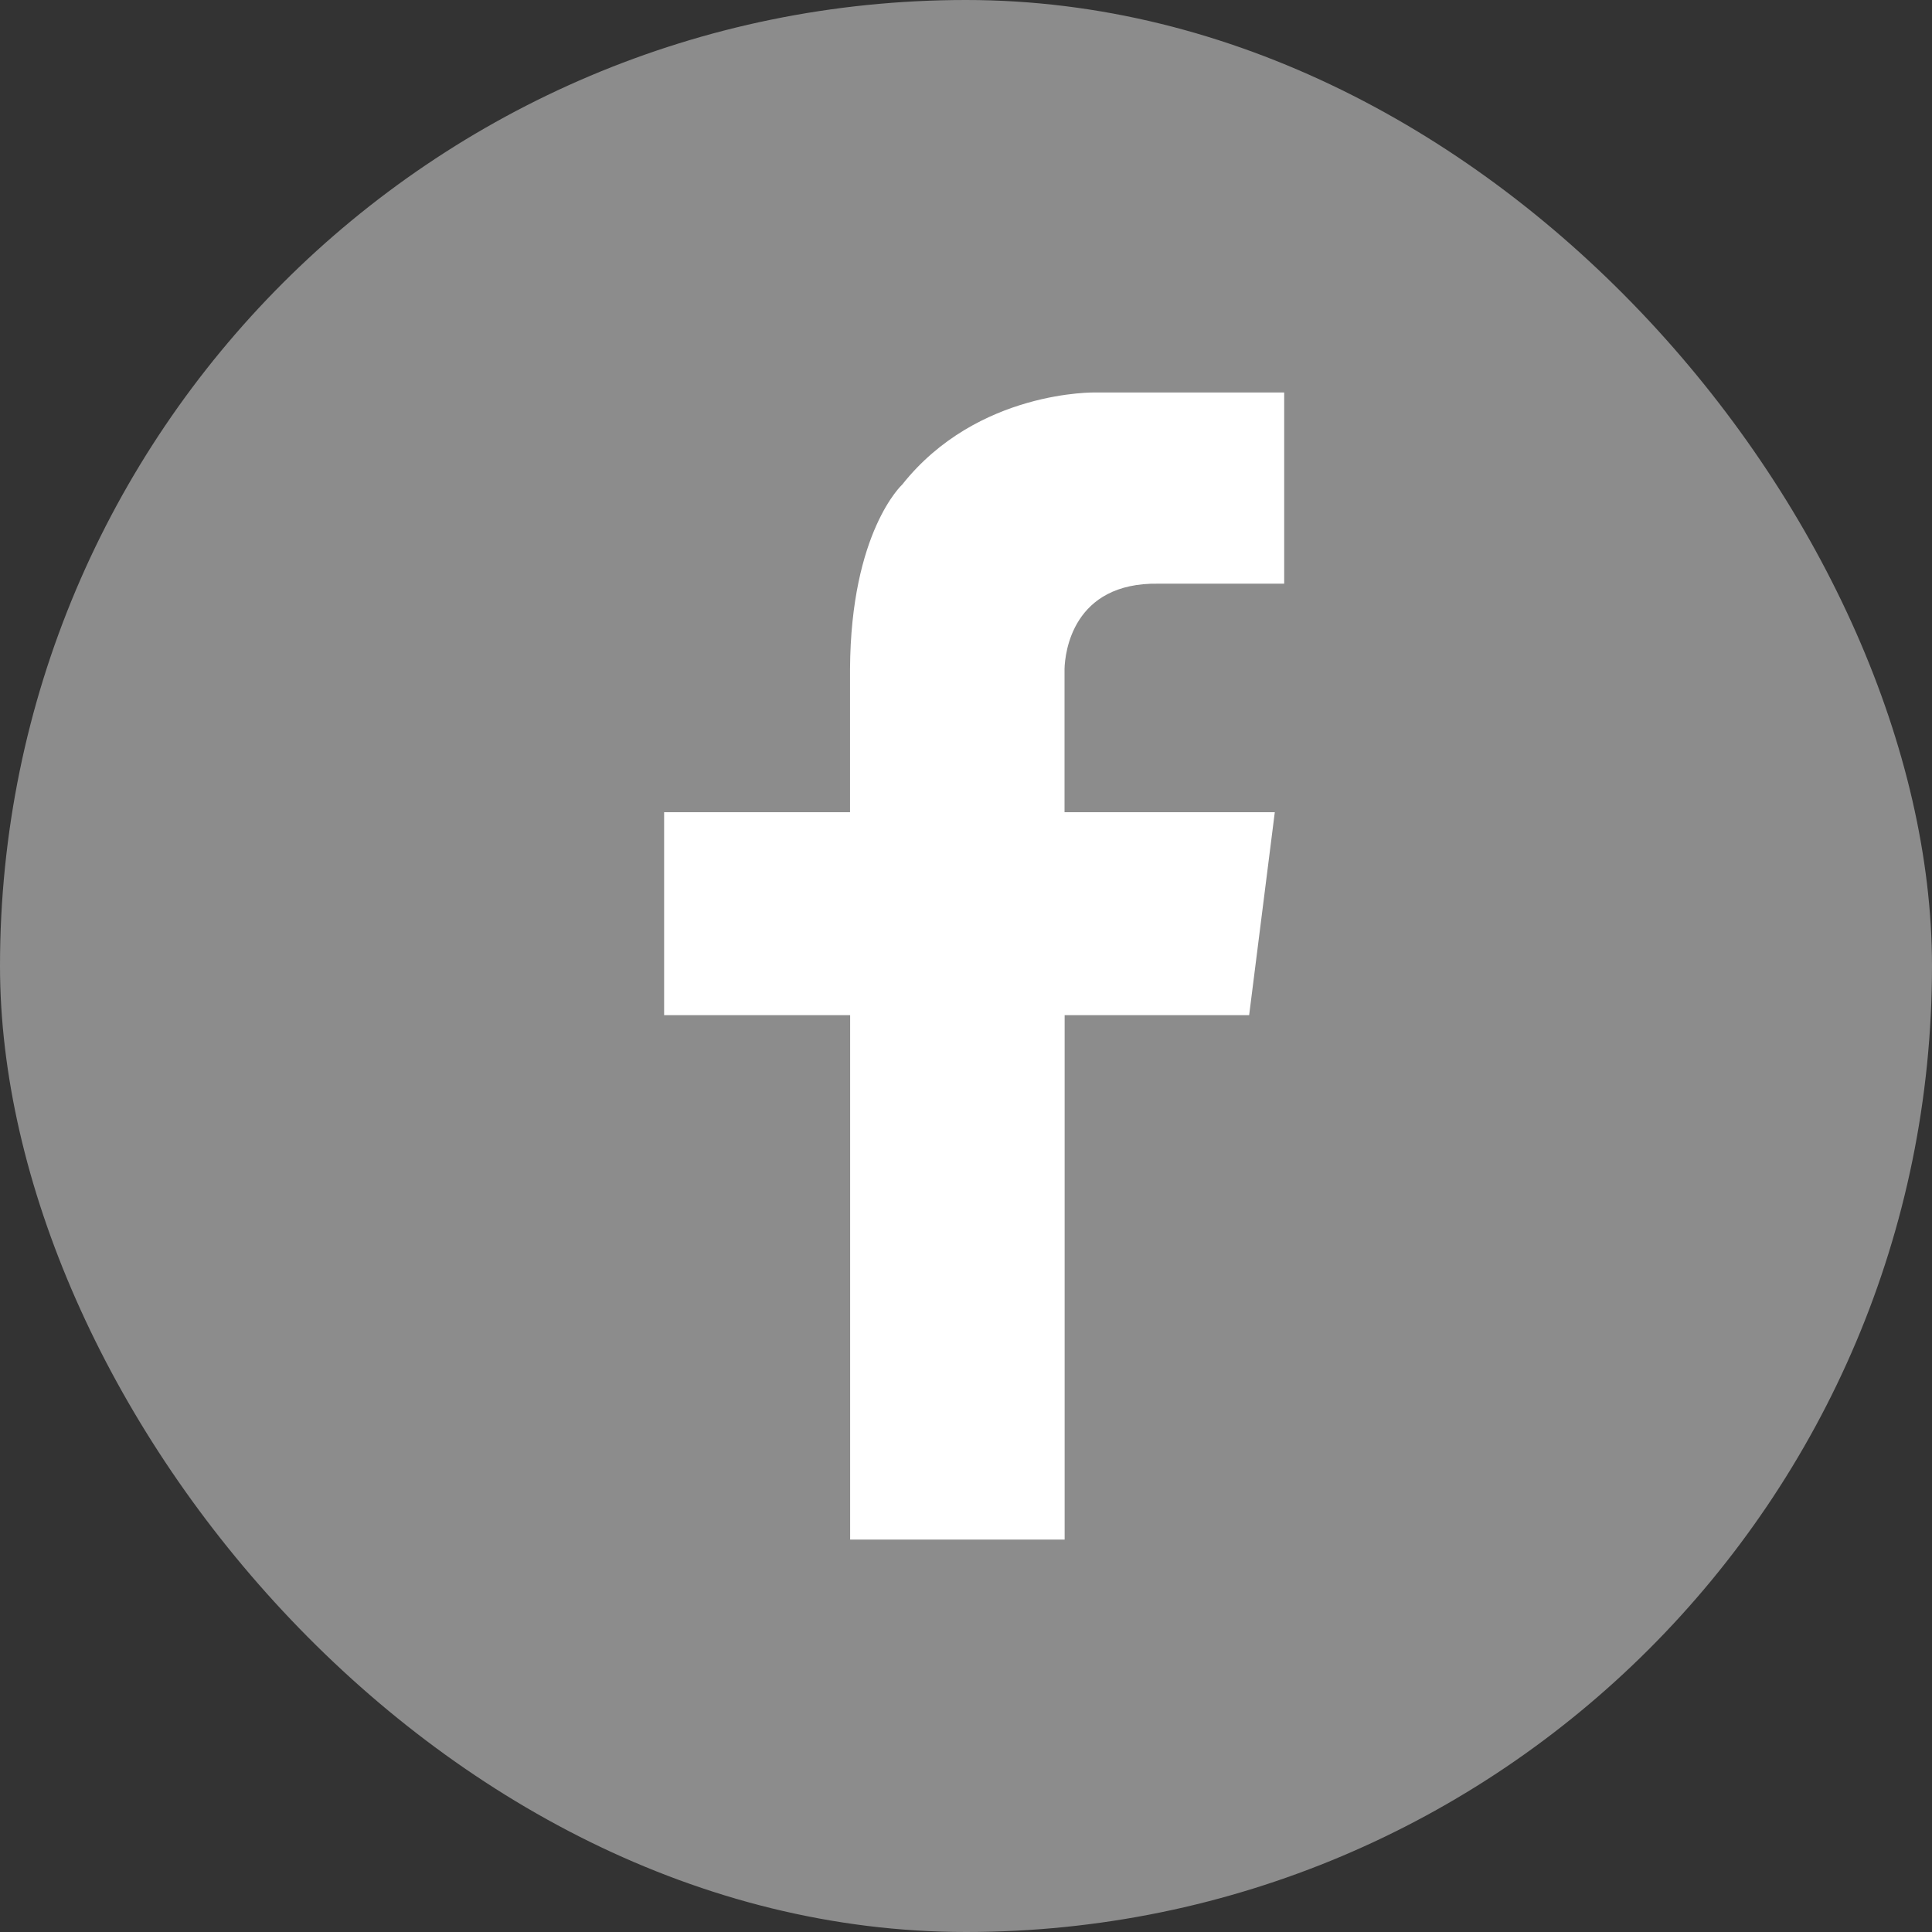
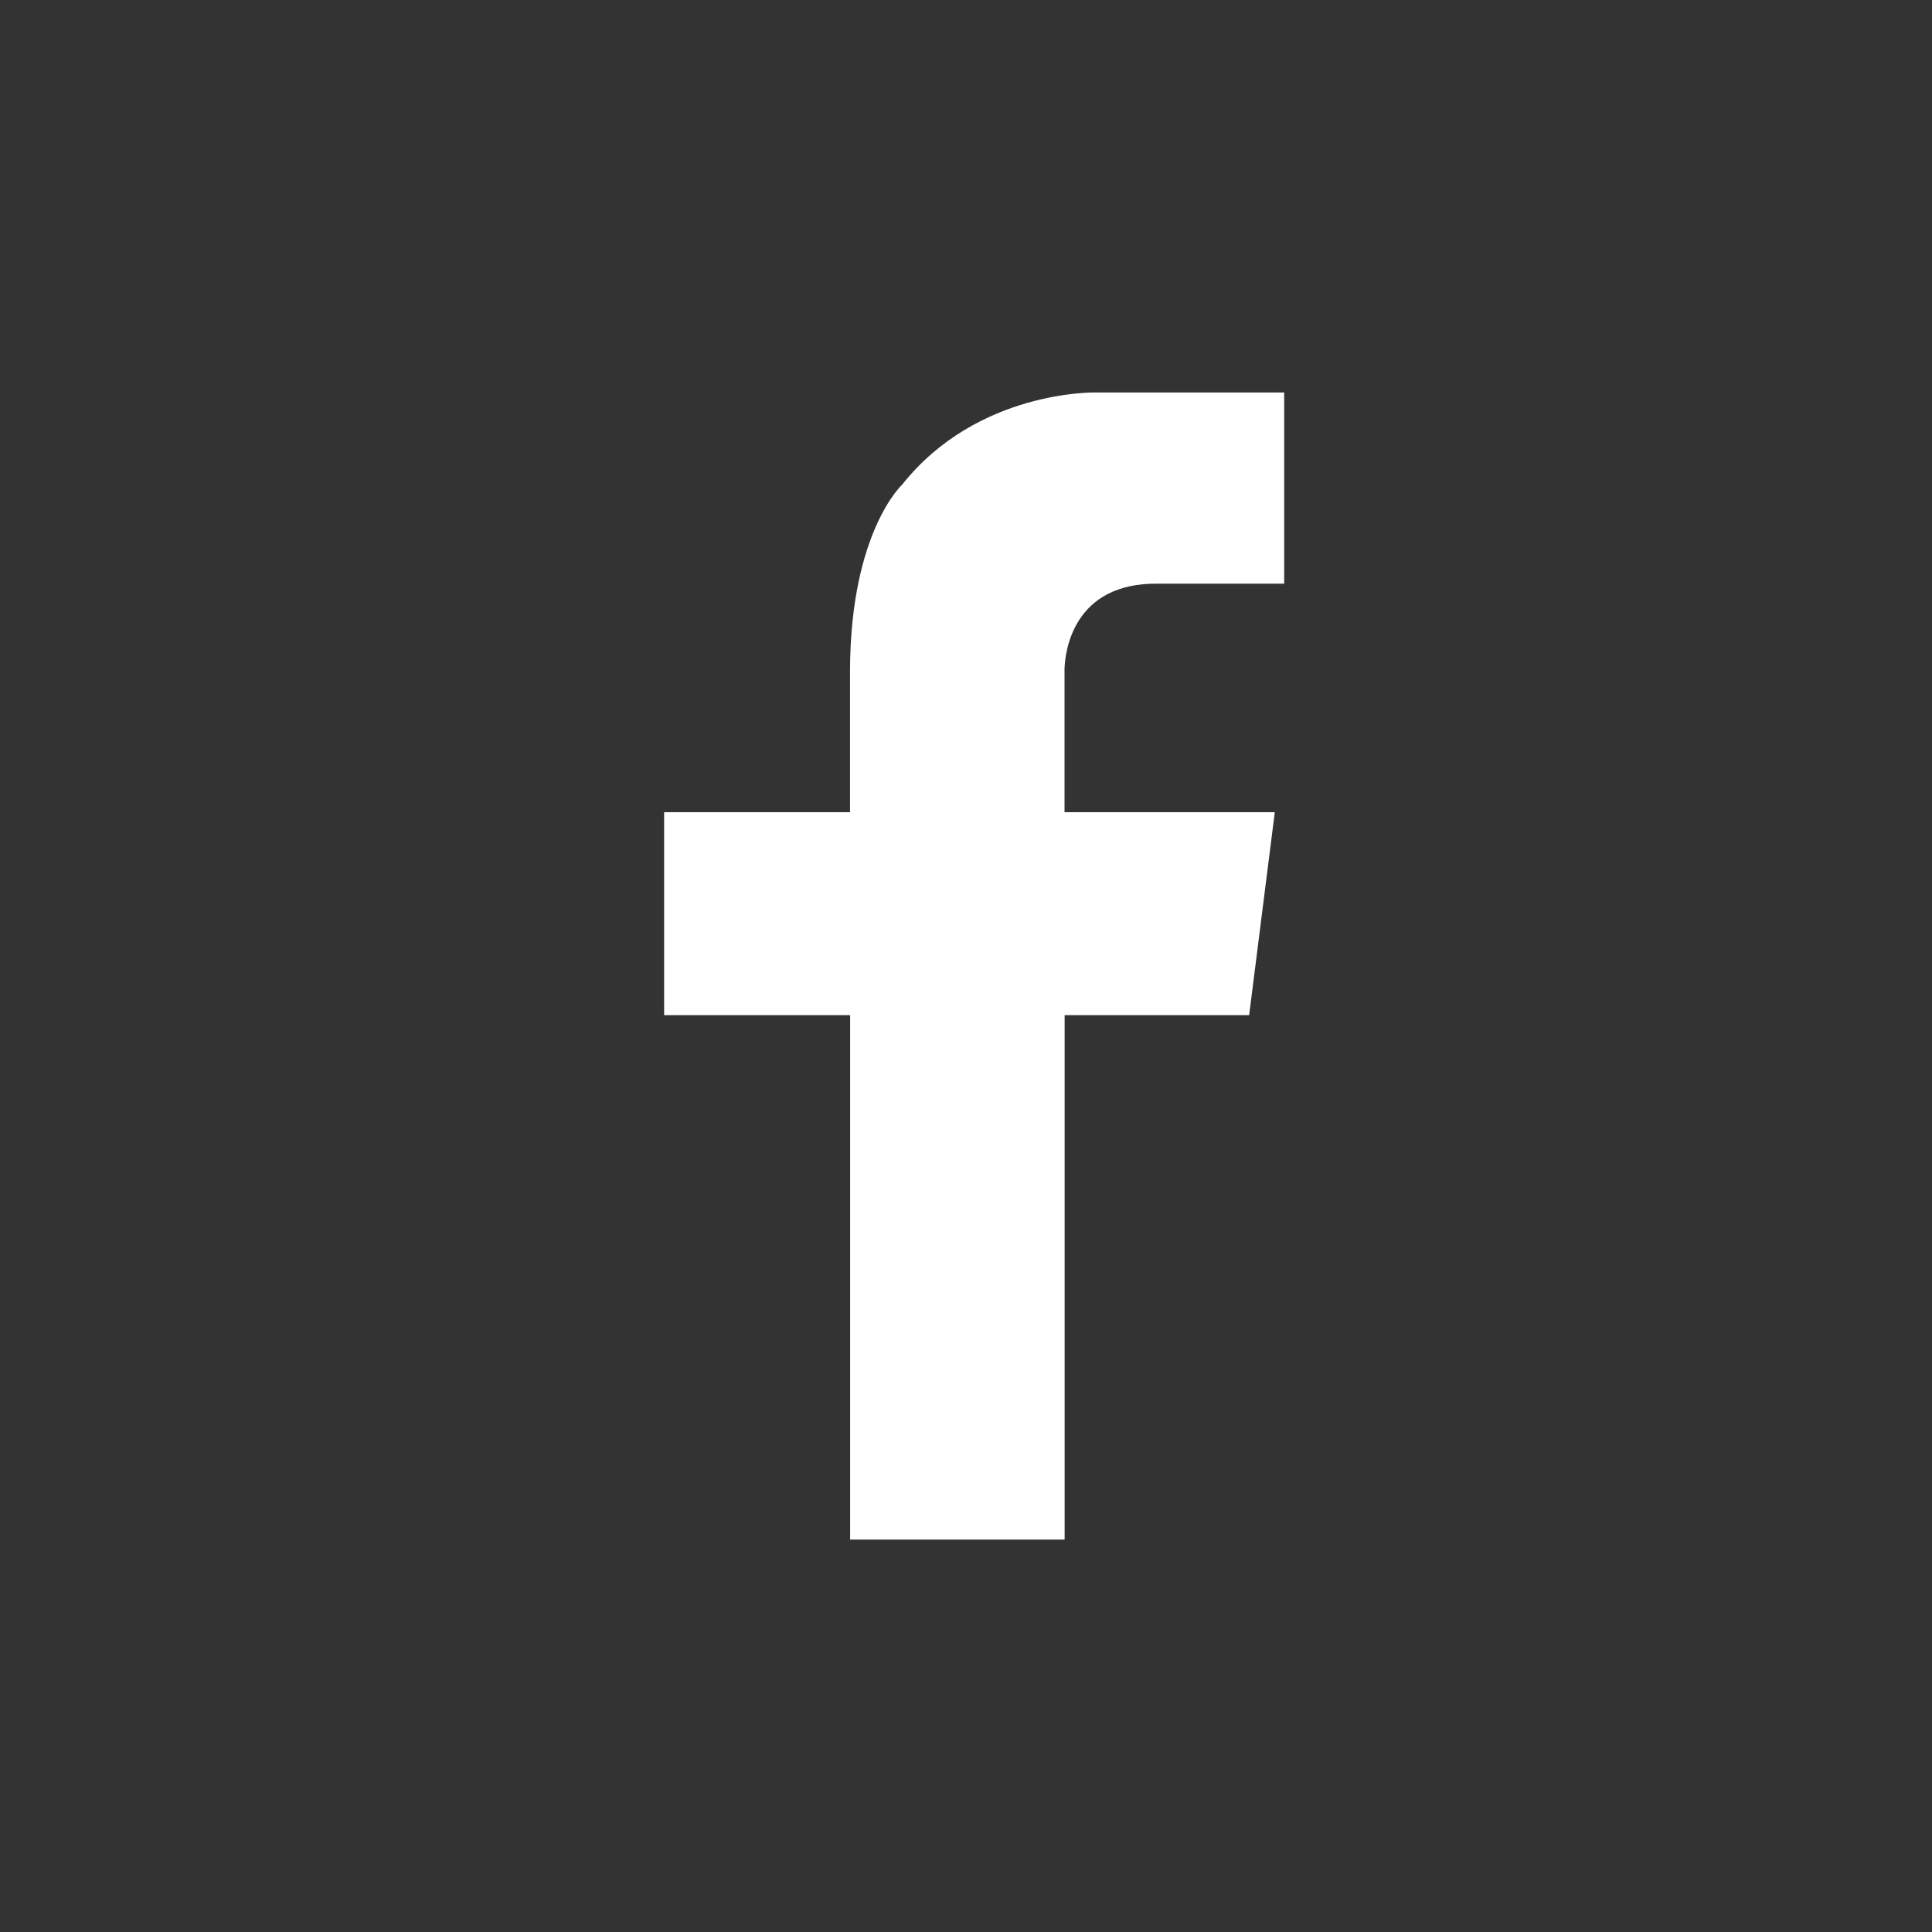
<svg xmlns="http://www.w3.org/2000/svg" width="36" height="36" viewBox="0 0 36 36" fill="none">
  <rect x="0" y="0" width="36" height="36" fill="#333333" stroke="none" />
-   <rect width="36" height="36" rx="18" fill="#8C8C8C" />
  <path d="M21.589 10.876H23.929V7.313H21.021H20.42C20.42 7.313 18.216 7.259 16.811 9.03C16.811 9.03 15.854 9.905 15.839 12.464V15.134H12.375V18.916H15.841V28.688H19.838V18.916H23.276L23.754 15.134H19.836V12.464C19.844 12.166 19.981 10.848 21.589 10.876Z" fill="white" />
</svg>